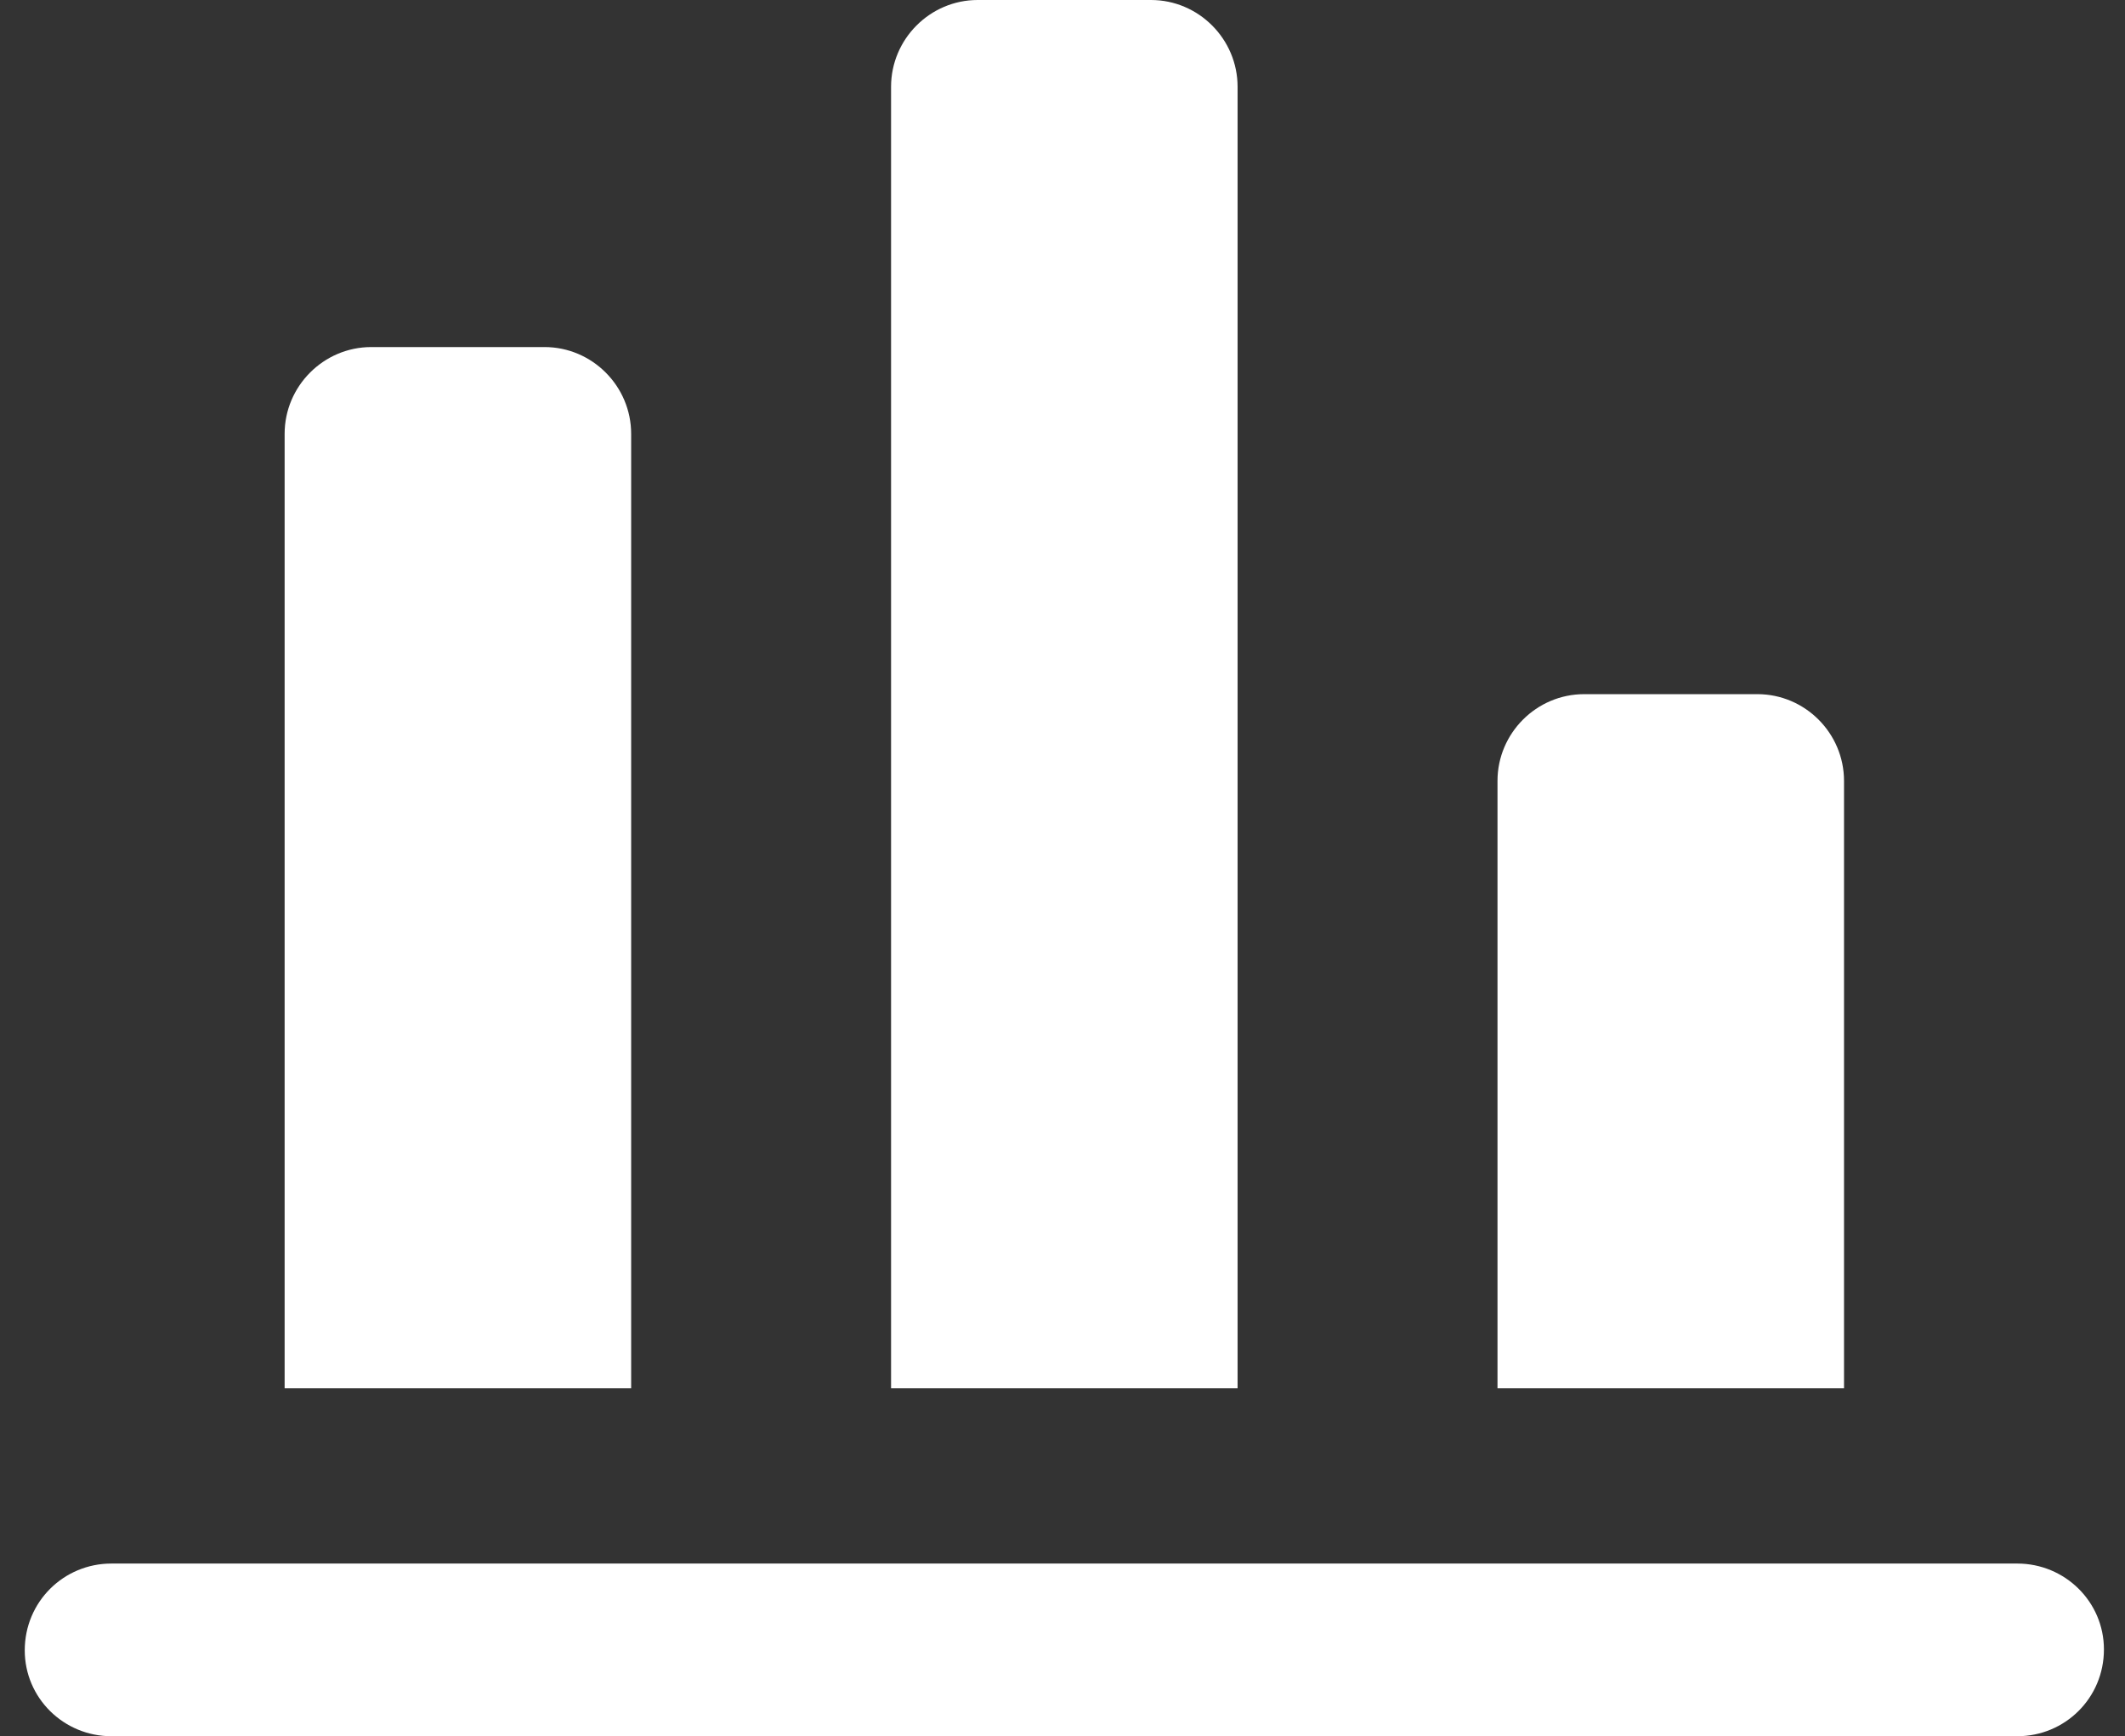
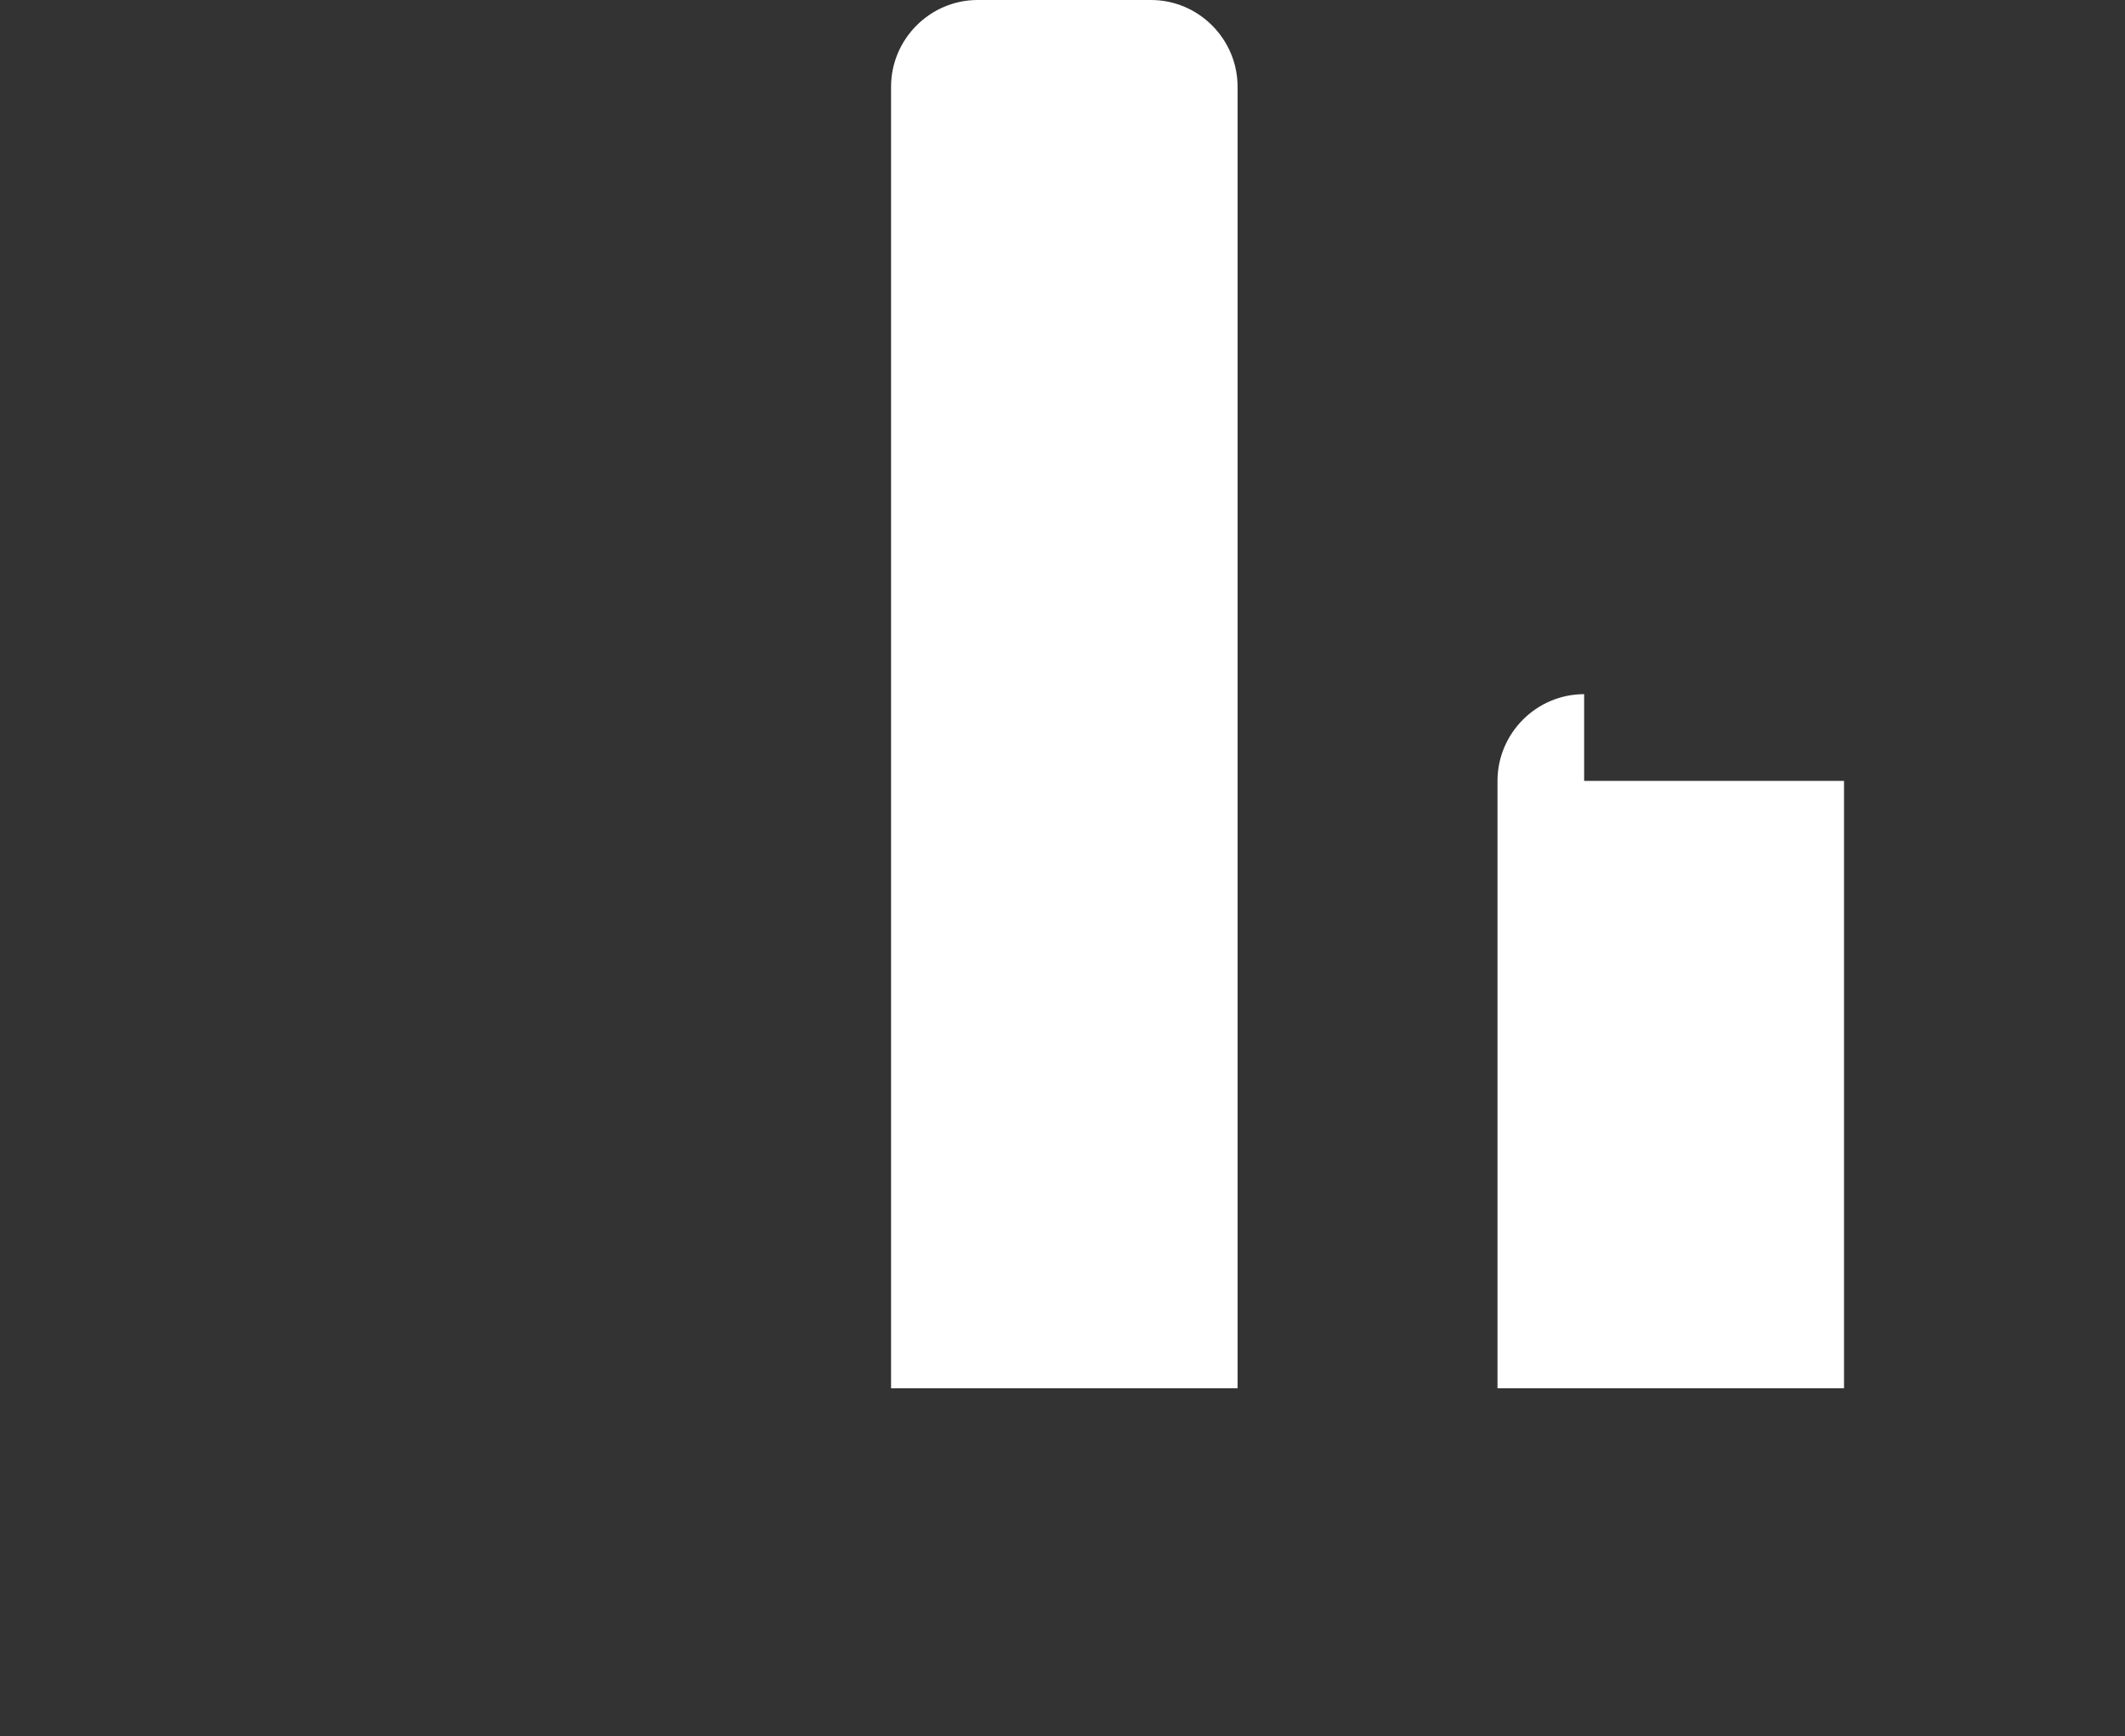
<svg xmlns="http://www.w3.org/2000/svg" width="71" height="58" viewBox="0 0 71 58" fill="none">
  <rect x="0" y="0" width="71" height="58" fill="#333333" stroke="none" />
-   <path d="M12.405 11.594C10.813 11.594 9.51 12.899 9.51 14.493V46.377H21.088V14.493C21.088 12.899 19.786 11.594 18.194 11.594H12.405Z" fill="white" />
-   <path d="M67.401 52.232H3.721C2.13 52.232 0.827 53.508 0.827 55.131C0.827 56.725 2.13 58 3.721 58H67.401C68.993 58 70.296 56.725 70.296 55.101C70.296 53.508 68.993 52.232 67.401 52.232Z" fill="white" />
-   <path d="M52.929 23.189C51.337 23.189 50.034 24.493 50.034 26.087V46.377H61.612V26.087C61.612 24.493 60.31 23.189 58.718 23.189H52.929Z" fill="white" />
+   <path d="M52.929 23.189C51.337 23.189 50.034 24.493 50.034 26.087V46.377H61.612V26.087H52.929Z" fill="white" />
  <path d="M38.456 0H32.666C31.075 0 29.772 1.305 29.772 2.899V46.377H41.35V2.899C41.35 1.305 40.048 0 38.456 0Z" fill="white" />
</svg>